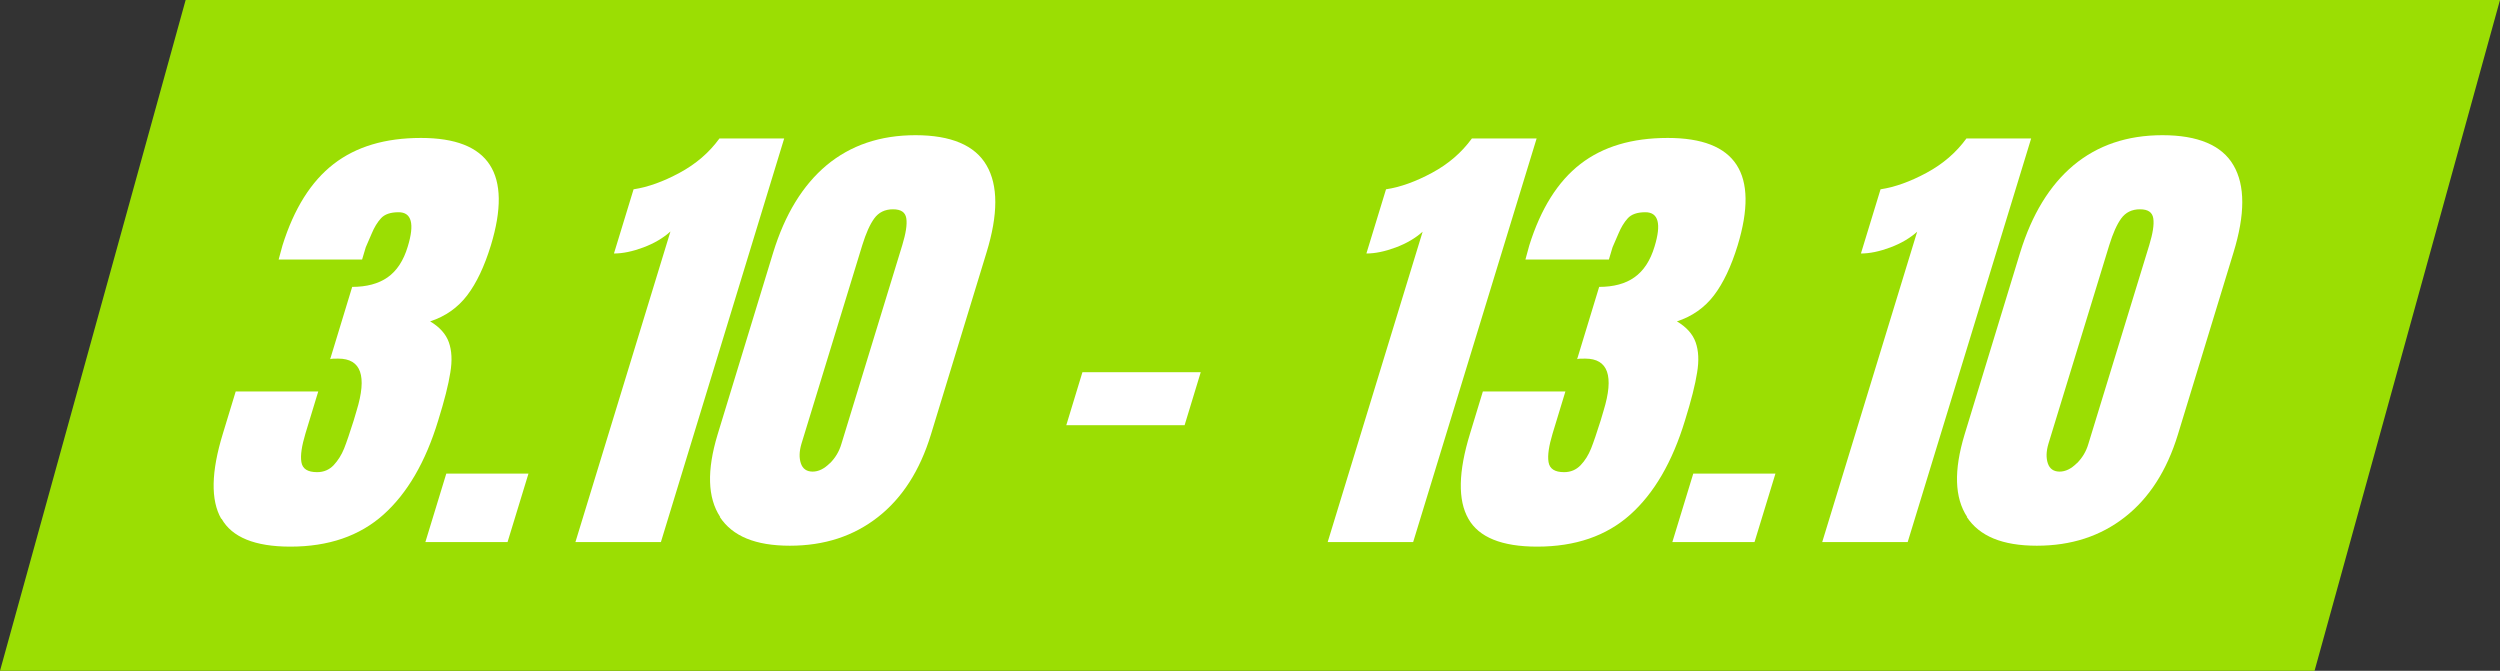
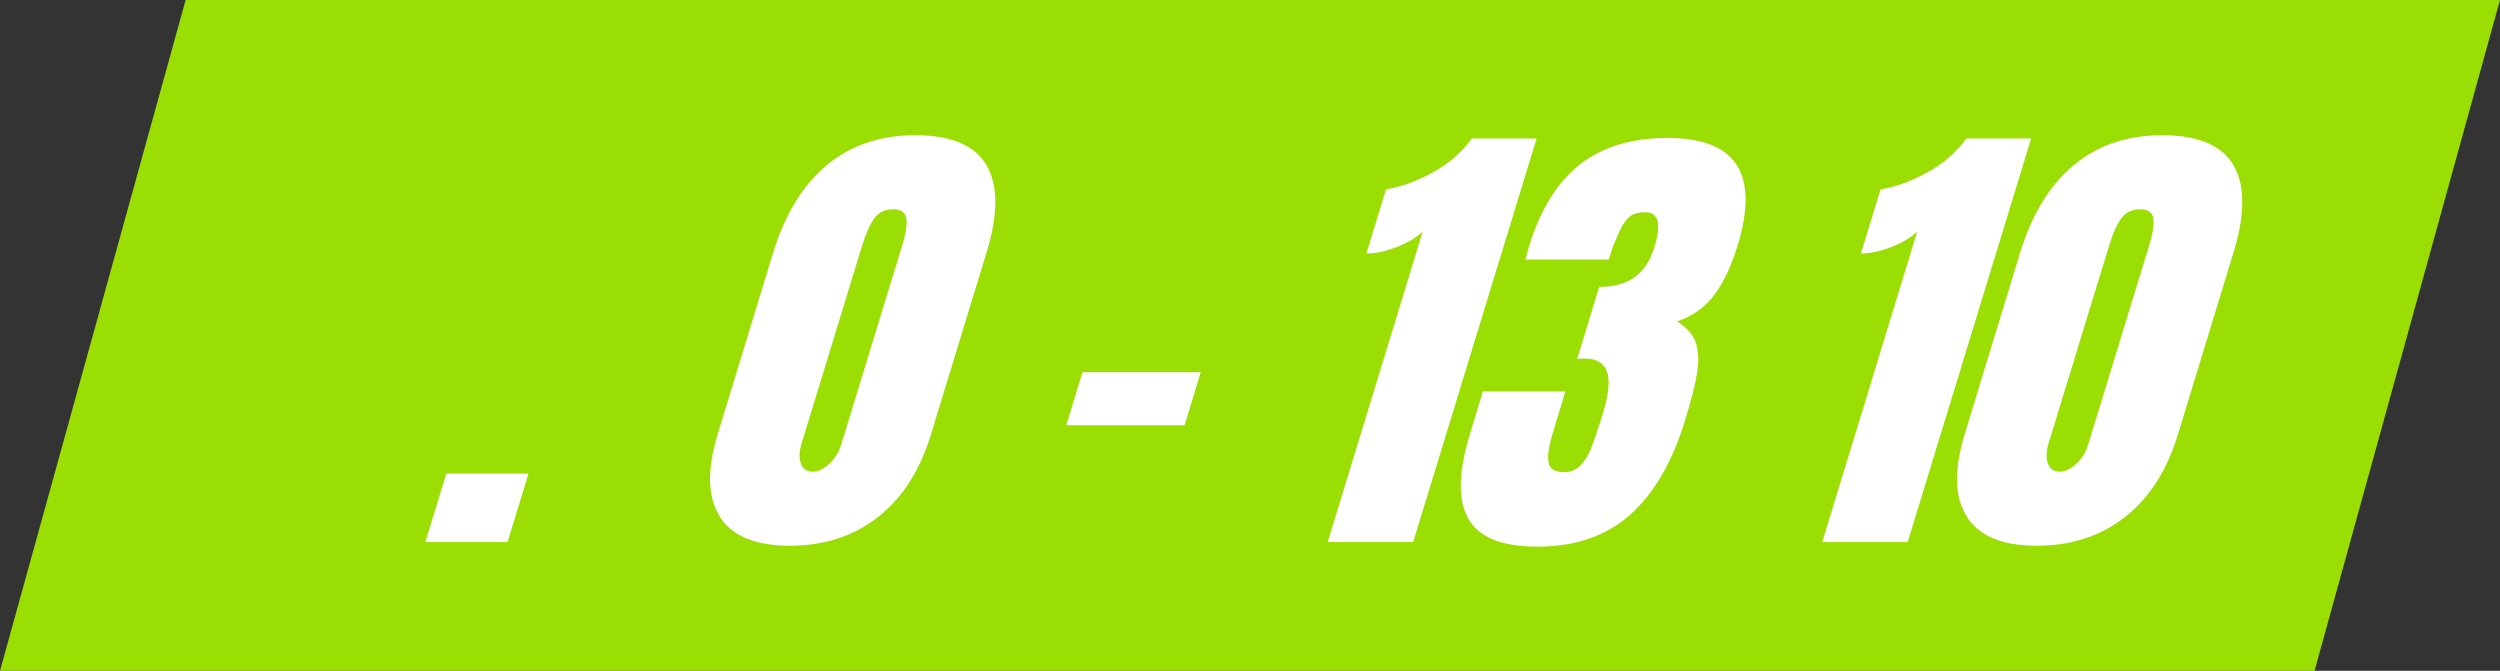
<svg xmlns="http://www.w3.org/2000/svg" id="Warstwa_2" viewBox="0 0 136.29 36.57">
  <rect x="0" y="0" width="136.29" height="36.57" fill="#333333" stroke="none" />
  <g id="Warstwa_1-2">
    <path id="Path_10086" d="m10.12,0L0,36.57h126.18L136.29,0H10.12Z" style="fill:#9bde03; stroke-width:0px;" />
-     <path d="m12.06,28.28c-.58-1.01-.55-2.56.09-4.64l.7-2.3h4.5l-.7,2.3c-.2.67-.28,1.18-.22,1.55.06.37.34.55.86.55.36,0,.66-.13.9-.38.24-.26.43-.56.57-.91.14-.35.31-.86.52-1.52l.16-.54c.58-1.89.25-2.84-1-2.84-.22,0-.37,0-.44.03l1.2-3.94c.78,0,1.43-.17,1.93-.52s.87-.91,1.1-1.68c.38-1.24.21-1.87-.5-1.87-.44,0-.76.11-.96.33-.2.22-.37.5-.51.84-.15.34-.25.59-.32.74l-.2.67h-4.55l.21-.77c.63-2.01,1.56-3.49,2.79-4.44,1.23-.95,2.81-1.42,4.76-1.42,3.73,0,5,1.95,3.81,5.86-.35,1.14-.78,2.05-1.29,2.72-.51.67-1.19,1.15-2.02,1.42.52.31.86.69,1.02,1.14.16.45.19,1,.08,1.65-.1.65-.32,1.52-.66,2.61-.69,2.27-1.69,3.98-2.99,5.14s-2.99,1.74-5.07,1.74c-1.93,0-3.18-.51-3.75-1.52Z" style="fill:#fff; stroke-width:0px;" />
    <path d="m23.19,29.55l1.14-3.73h4.48l-1.14,3.73h-4.48Z" style="fill:#fff; stroke-width:0px;" />
-     <path d="m36.55,12.62c-.4.36-.89.65-1.48.87-.59.22-1.12.33-1.6.33l1.07-3.5c.79-.12,1.62-.42,2.51-.9.89-.48,1.61-1.1,2.17-1.87h3.53l-6.72,22h-4.66l5.18-16.93Z" style="fill:#fff; stroke-width:0px;" />
    <path d="m39.26,28.18c-.69-1.05-.73-2.54-.14-4.49l3.03-9.92c.64-2.08,1.61-3.67,2.91-4.76,1.31-1.09,2.92-1.64,4.85-1.64s3.24.55,3.87,1.64c.64,1.09.64,2.68,0,4.76l-3.03,9.92c-.6,1.96-1.56,3.46-2.89,4.5s-2.92,1.56-4.8,1.56-3.13-.52-3.82-1.57Zm5.98-2.92c.3-.3.51-.65.63-1.06l3.32-10.84c.19-.63.27-1.11.22-1.45s-.29-.5-.73-.5-.78.17-1.02.5-.45.81-.65,1.45l-3.32,10.84c-.12.41-.13.76-.03,1.06.1.3.32.45.64.45s.63-.15.93-.45Z" style="fill:#fff; stroke-width:0px;" />
    <path d="m58.13,23.18l.88-2.89h6.45l-.88,2.89h-6.45Z" style="fill:#fff; stroke-width:0px;" />
    <path d="m77.57,12.62c-.4.36-.89.65-1.48.87-.59.22-1.12.33-1.6.33l1.07-3.5c.79-.12,1.62-.42,2.51-.9.89-.48,1.61-1.1,2.17-1.87h3.53l-6.73,22h-4.66l5.18-16.93Z" style="fill:#fff; stroke-width:0px;" />
    <path d="m80.05,28.28c-.58-1.01-.55-2.56.09-4.64l.7-2.3h4.5l-.7,2.3c-.2.67-.28,1.18-.22,1.55.06.37.34.55.85.55.36,0,.66-.13.9-.38s.43-.56.57-.91c.14-.35.31-.86.52-1.52l.16-.54c.58-1.89.25-2.84-1-2.84-.22,0-.37,0-.44.03l1.2-3.94c.78,0,1.43-.17,1.92-.52.5-.35.87-.91,1.1-1.68.38-1.24.21-1.87-.5-1.87-.44,0-.76.11-.96.33s-.37.5-.51.84c-.15.34-.25.59-.32.74l-.2.67h-4.55l.21-.77c.63-2.01,1.56-3.49,2.79-4.44,1.23-.95,2.81-1.42,4.76-1.42,3.73,0,5,1.95,3.81,5.86-.35,1.14-.78,2.05-1.29,2.72-.51.67-1.19,1.15-2.02,1.42.52.31.86.69,1.02,1.14s.19,1,.08,1.65c-.1.65-.32,1.52-.66,2.61-.69,2.27-1.69,3.98-2.99,5.14s-2.99,1.74-5.07,1.74c-1.93,0-3.18-.51-3.75-1.52Z" style="fill:#fff; stroke-width:0px;" />
-     <path d="m91.17,29.55l1.14-3.73h4.48l-1.14,3.73h-4.48Z" style="fill:#fff; stroke-width:0px;" />
    <path d="m104.53,12.62c-.4.36-.89.65-1.48.87-.59.22-1.12.33-1.6.33l1.07-3.5c.79-.12,1.62-.42,2.51-.9.89-.48,1.61-1.1,2.17-1.87h3.53l-6.73,22h-4.66l5.18-16.93Z" style="fill:#fff; stroke-width:0px;" />
    <path d="m107.24,28.18c-.69-1.05-.73-2.54-.14-4.49l3.03-9.92c.64-2.08,1.61-3.67,2.91-4.76,1.31-1.09,2.92-1.64,4.85-1.64s3.24.55,3.87,1.64c.64,1.09.64,2.68,0,4.76l-3.03,9.92c-.6,1.96-1.56,3.46-2.89,4.5s-2.92,1.56-4.8,1.56-3.13-.52-3.82-1.57Zm5.98-2.92c.3-.3.51-.65.63-1.06l3.32-10.84c.19-.63.27-1.11.22-1.45s-.29-.5-.73-.5-.78.17-1.02.5-.45.81-.65,1.45l-3.32,10.84c-.12.41-.13.76-.03,1.06.1.3.32.45.64.45s.63-.15.93-.45Z" style="fill:#fff; stroke-width:0px;" />
  </g>
</svg>